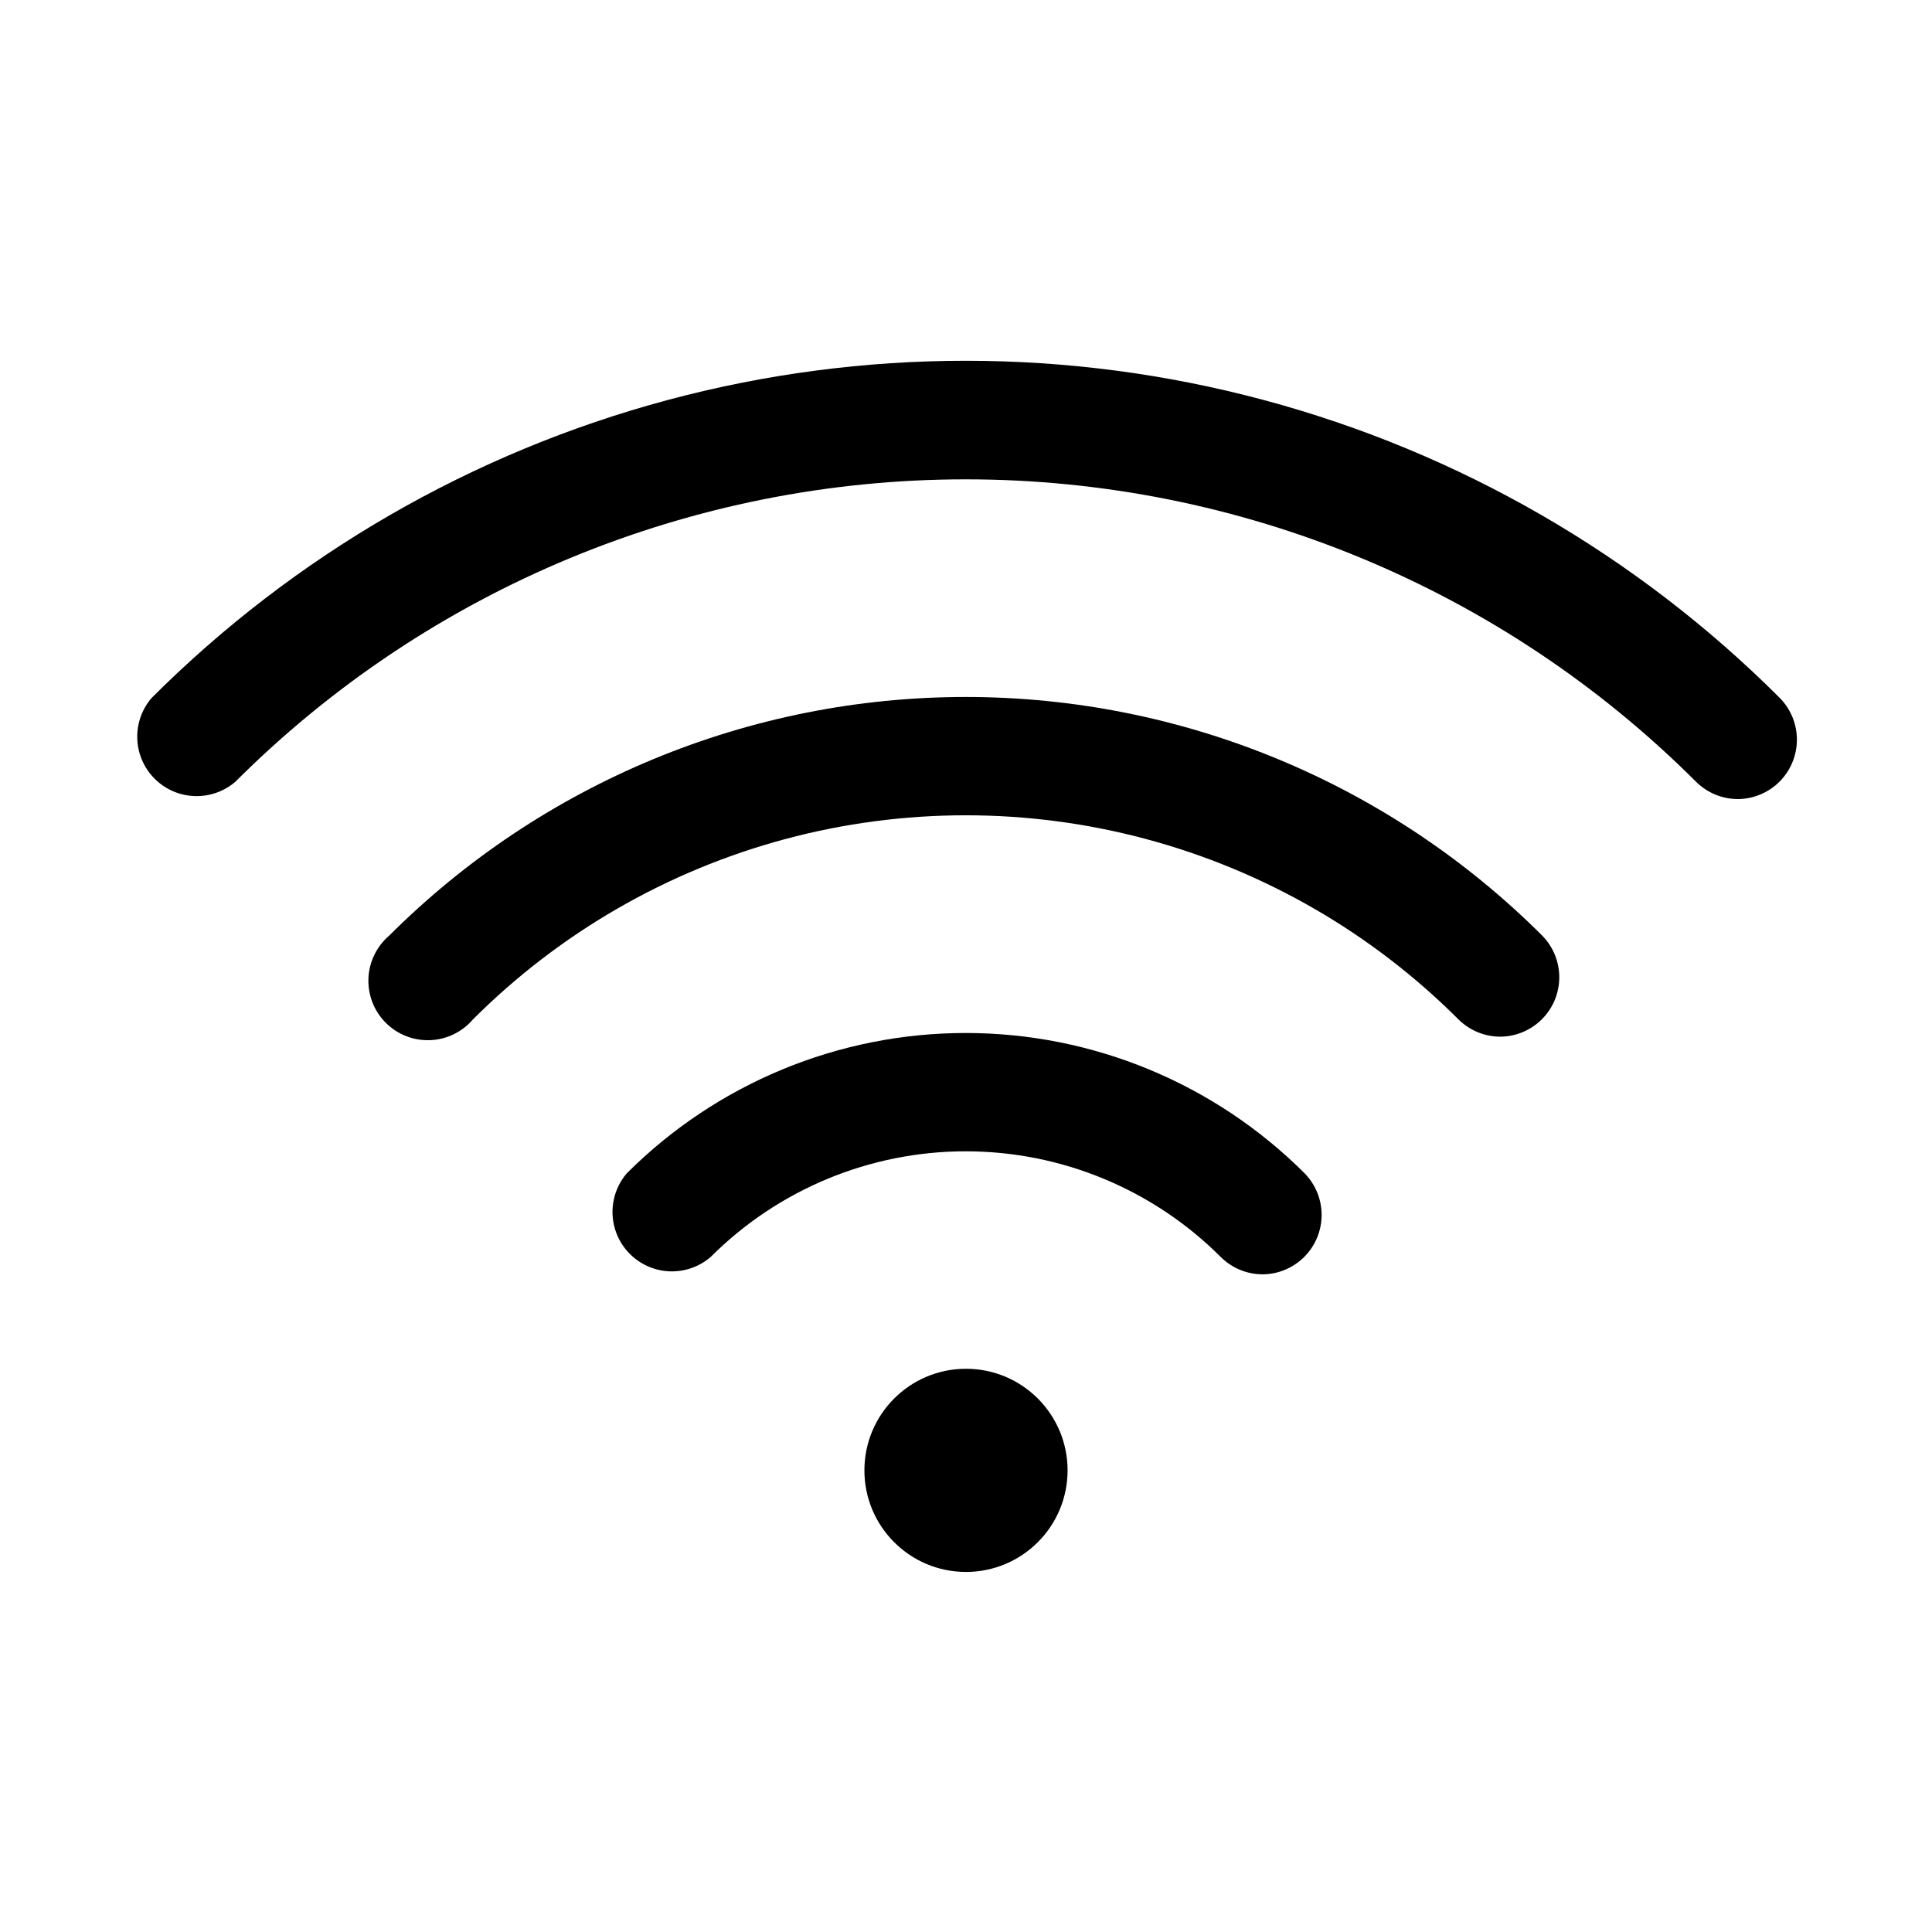
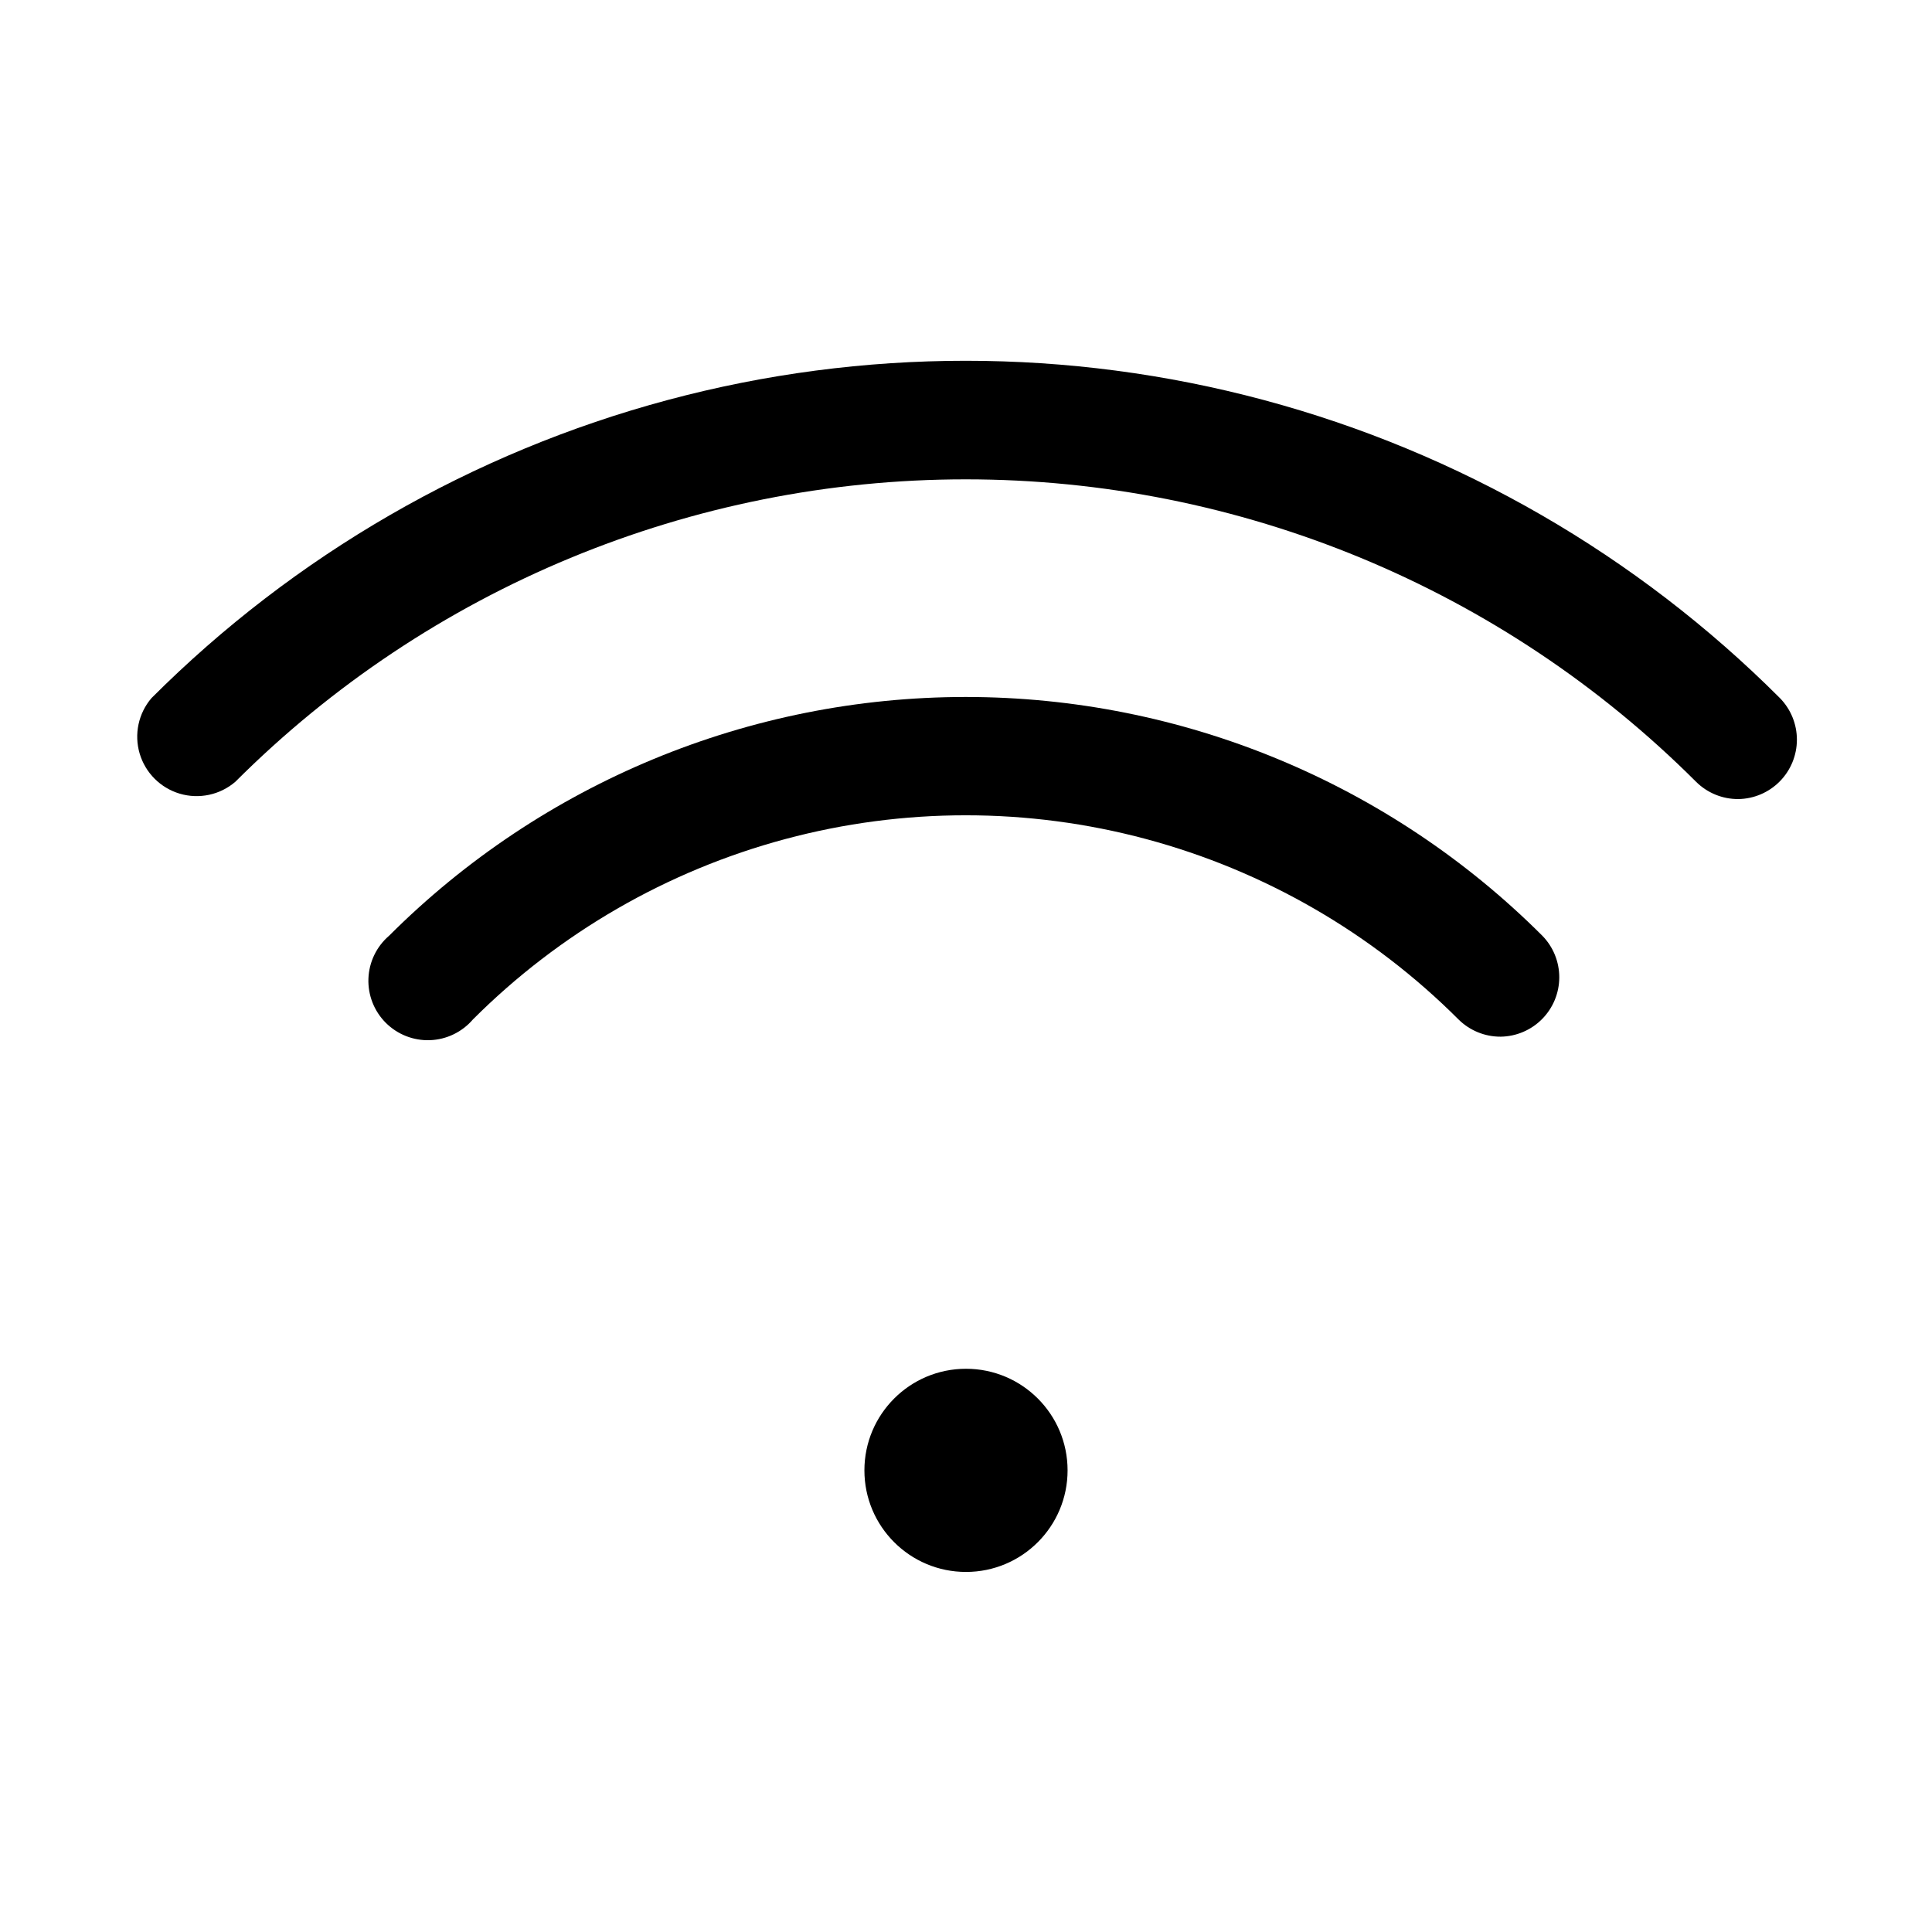
<svg xmlns="http://www.w3.org/2000/svg" fill="#000000" width="800px" height="800px" version="1.1" viewBox="144 144 512 512">
  <g>
    <path d="m604.67 355.76c-4.188 0.023-8.207-1.617-11.18-4.566-51.344-51.328-120.97-80.164-193.57-80.164-72.598 0-142.23 28.836-193.57 80.164-4.055 3.473-9.59 4.652-14.707 3.141-5.117-1.516-9.117-5.516-10.633-10.633-1.512-5.117-0.332-10.652 3.141-14.707 37.871-37.879 85.051-65.121 136.79-78.988 51.738-13.863 106.22-13.863 157.96 0 51.742 13.867 98.922 41.109 136.79 78.988 2.894 2.953 4.512 6.922 4.504 11.055-0.008 4.129-1.641 8.094-4.547 11.035-2.902 2.938-6.844 4.617-10.977 4.676z" />
    <path d="m541.7 418.73c-4.184 0.023-8.207-1.621-11.18-4.566-22.922-22.926-51.477-39.414-82.793-47.809-31.316-8.391-64.289-8.391-95.605 0-31.316 8.395-59.871 24.883-82.793 47.809-2.856 3.332-6.969 5.324-11.352 5.492-4.383 0.168-8.641-1.5-11.742-4.602-3.102-3.102-4.766-7.356-4.598-11.738 0.168-4.383 2.16-8.496 5.492-11.352 40.531-40.504 95.492-63.258 152.79-63.258 57.305 0 112.26 22.754 152.8 63.258 2.894 2.949 4.512 6.922 4.504 11.051-0.008 4.133-1.641 8.098-4.543 11.035-2.906 2.941-6.848 4.621-10.98 4.68z" />
-     <path d="m478.72 481.71c-4.184 0.023-8.207-1.621-11.18-4.566-17.926-17.949-42.25-28.035-67.621-28.035-25.367 0-49.691 10.086-67.617 28.035-4.055 3.473-9.59 4.652-14.707 3.141-5.117-1.516-9.121-5.516-10.633-10.633-1.512-5.117-0.332-10.652 3.141-14.707 23.824-23.812 56.133-37.191 89.816-37.191 33.688 0 65.996 13.379 89.82 37.191 2.894 2.949 4.512 6.922 4.504 11.051-0.008 4.133-1.641 8.098-4.543 11.035-2.906 2.941-6.848 4.621-10.98 4.68z" />
    <path d="m426.92 533.66c0 14.871-12.055 26.922-26.922 26.922-14.871 0-26.922-12.051-26.922-26.922 0-14.867 12.051-26.922 26.922-26.922 14.867 0 26.922 12.055 26.922 26.922" />
  </g>
</svg>